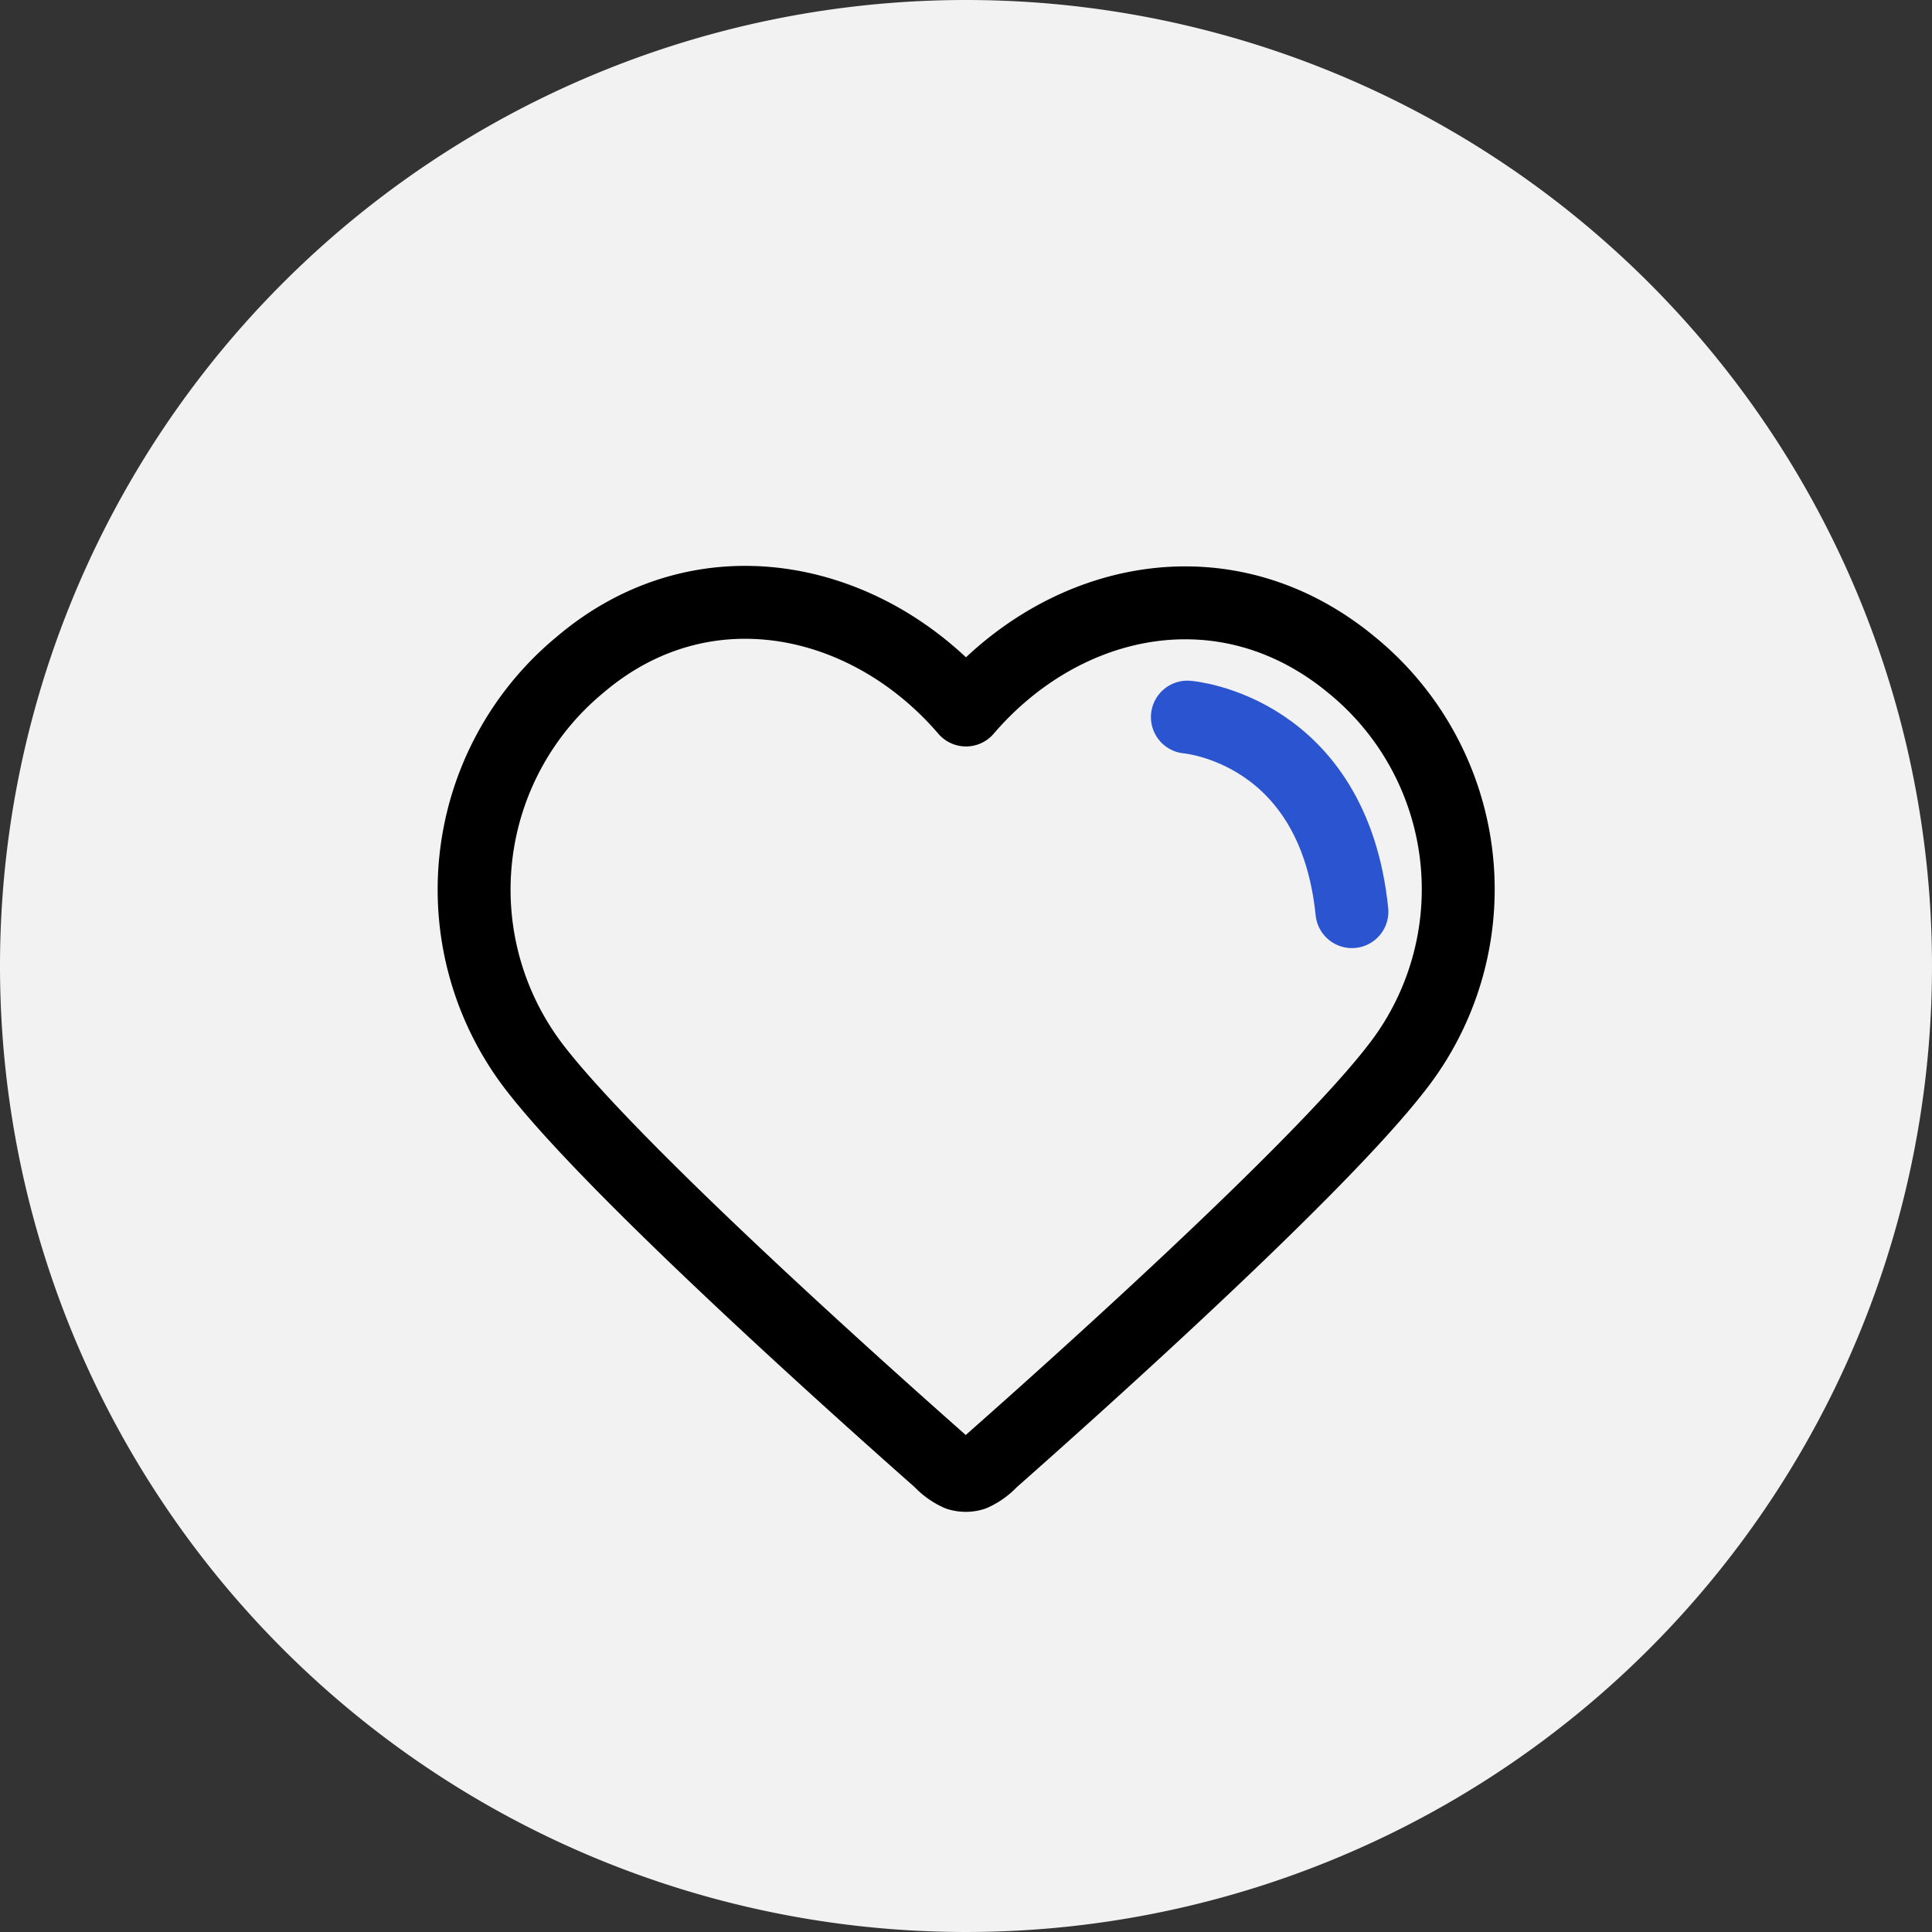
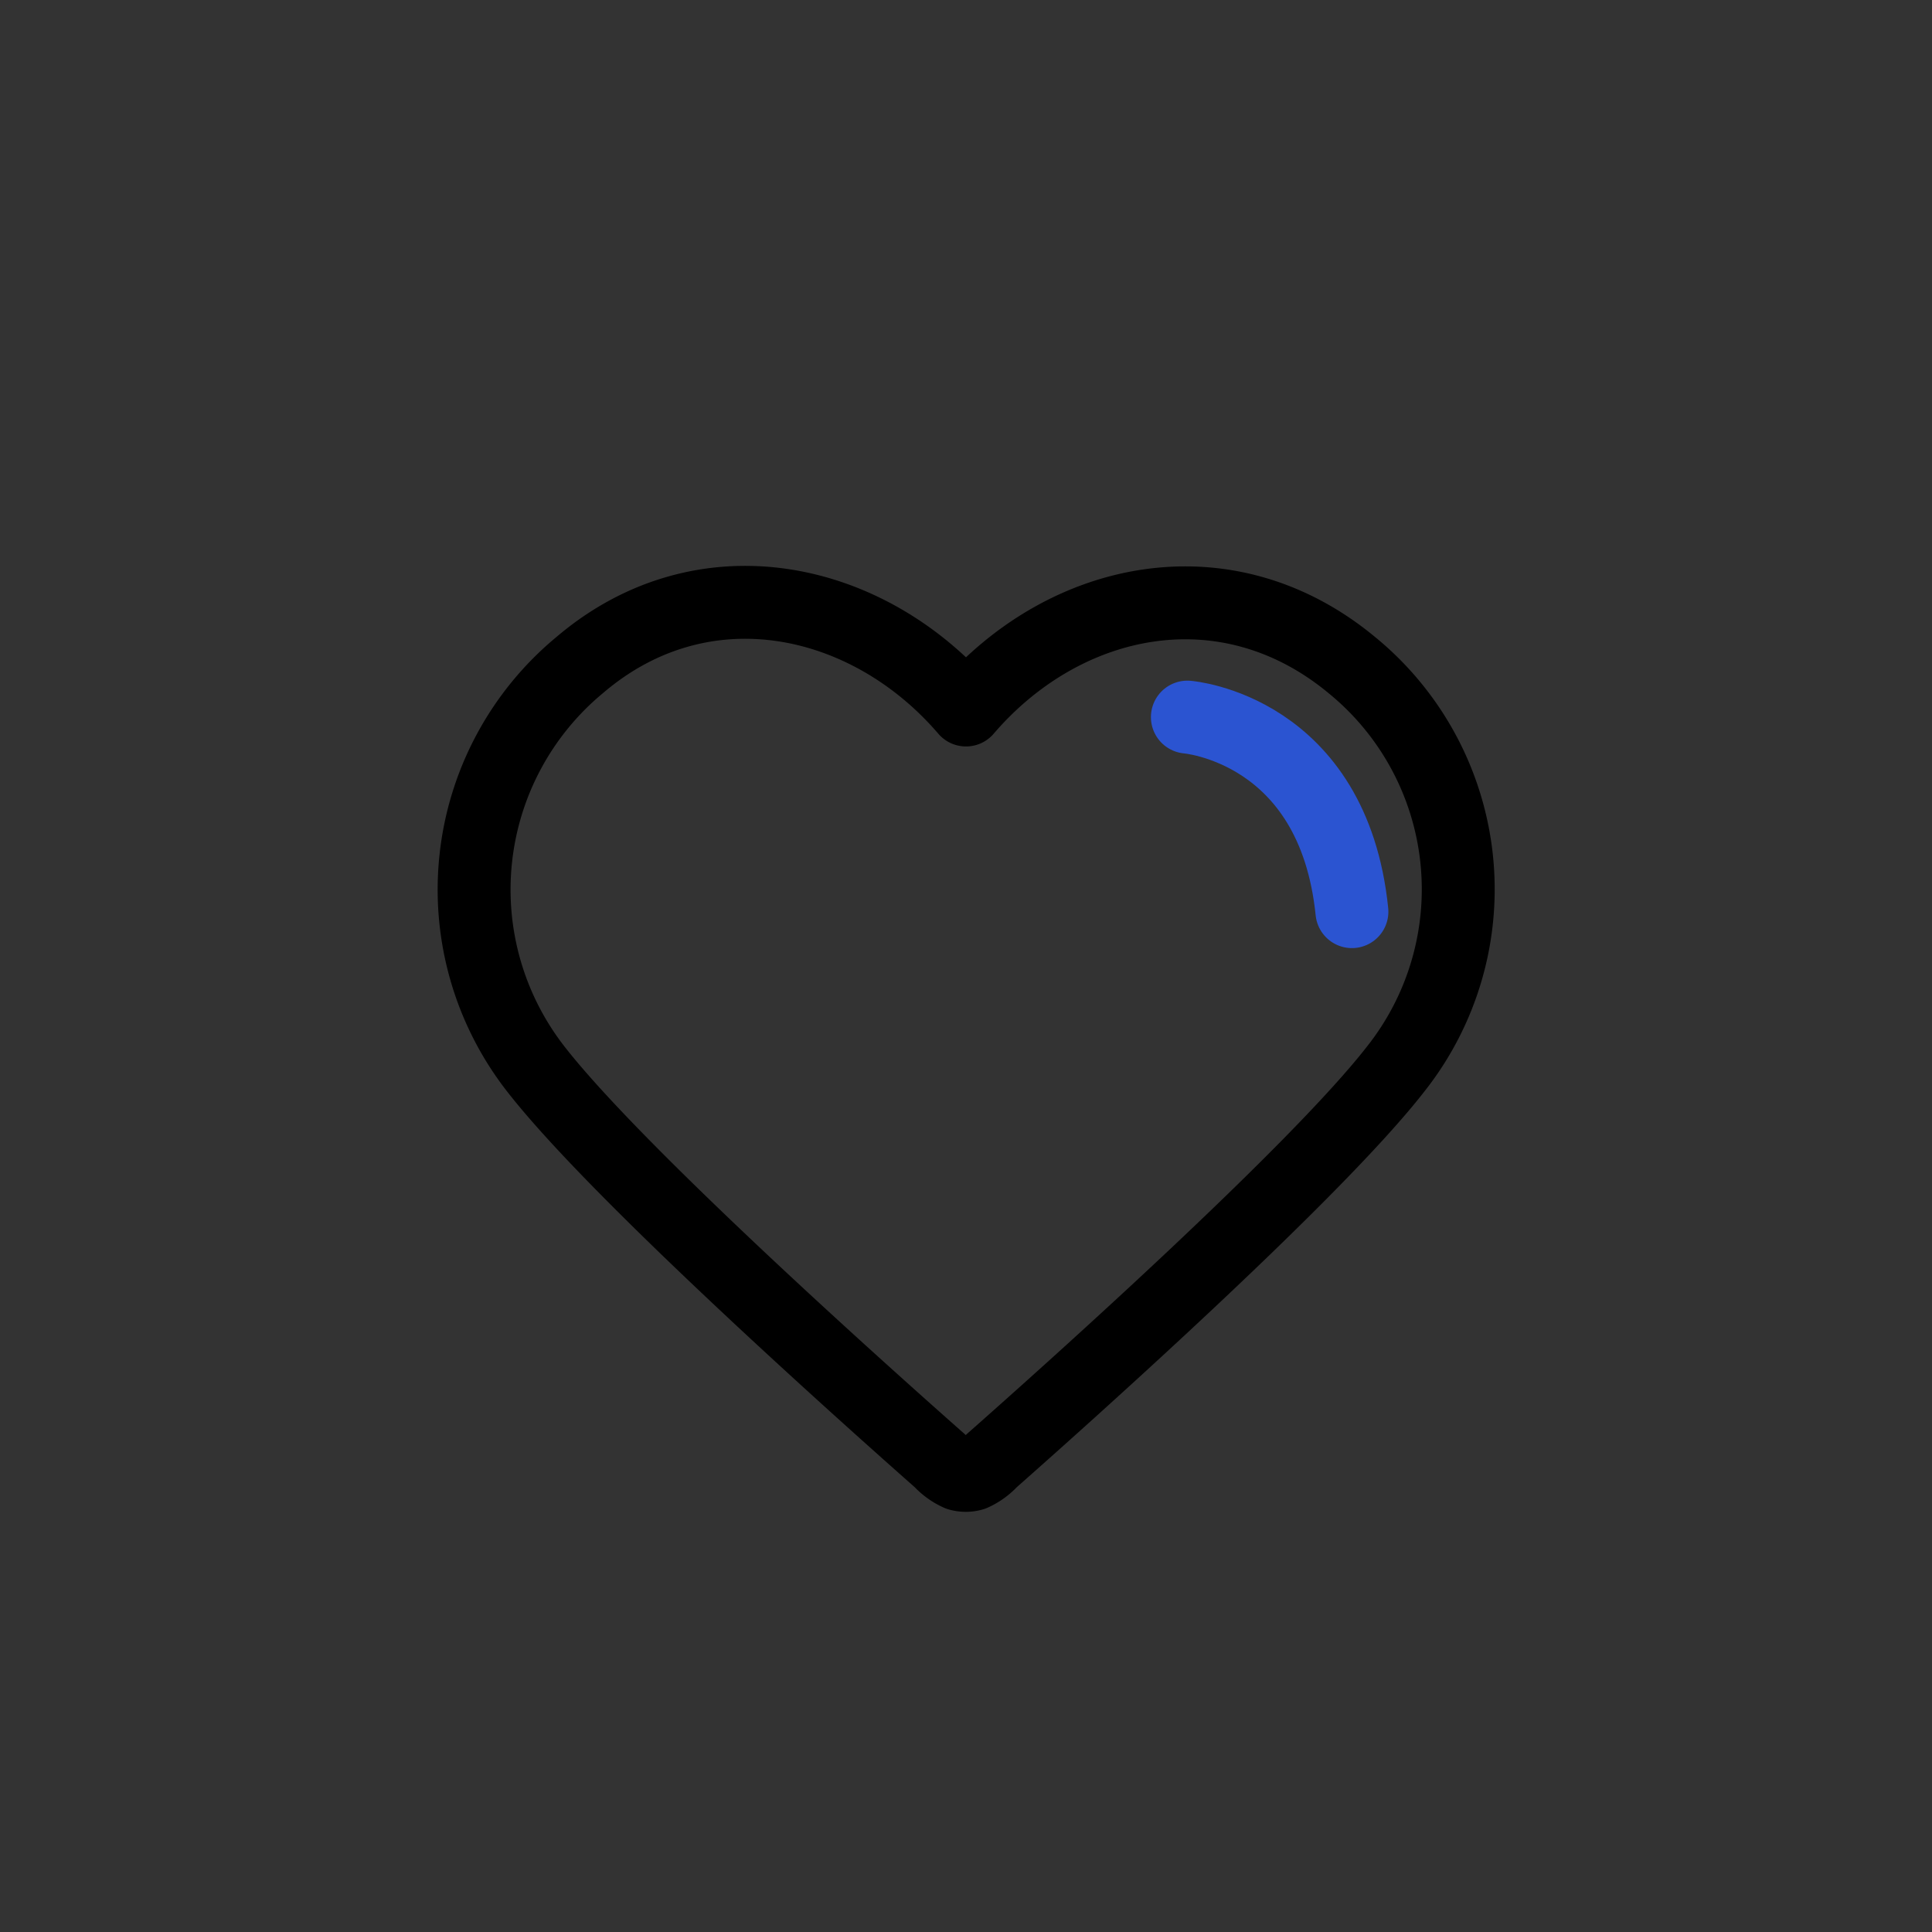
<svg xmlns="http://www.w3.org/2000/svg" width="53" height="53" viewBox="0 0 53 53">
  <rect x="0" y="0" width="53" height="53" fill="#333333" stroke="none" />
  <g id="member-heart" transform="translate(-573 -2862)">
-     <path id="Pfad_84" data-name="Pfad 84" d="M26.5 0A26.5 26.5 0 110 26.5 26.5 26.5 0 0126.5 0z" transform="translate(573 2862)" fill="#f2f2f2" />
    <path id="heart-svgrepo-com" d="M599.5 2881.477c-2.7-3.146-7.209-4.118-10.591-1.238a8 8 0 00-1.2 11.1c2.208 2.832 8.891 8.806 11.081 10.74a1.553 1.553 0 00.51.367.684.684 0 00.386 0 1.554 1.554 0 00.51-.367c2.19-1.934 8.873-7.907 11.081-10.74a7.94 7.94 0 00-1.2-11.1c-3.444-2.847-7.877-1.908-10.577 1.238z" fill="none" stroke="#000" stroke-linecap="round" stroke-linejoin="round" stroke-width="2" fill-rule="evenodd" />
    <path id="Pfad_89" data-name="Pfad 89" d="M605.573 2881.672s4.001.314 4.514 5.337" fill="none" stroke="#2b54d1" stroke-linecap="round" stroke-width="2" />
  </g>
</svg>